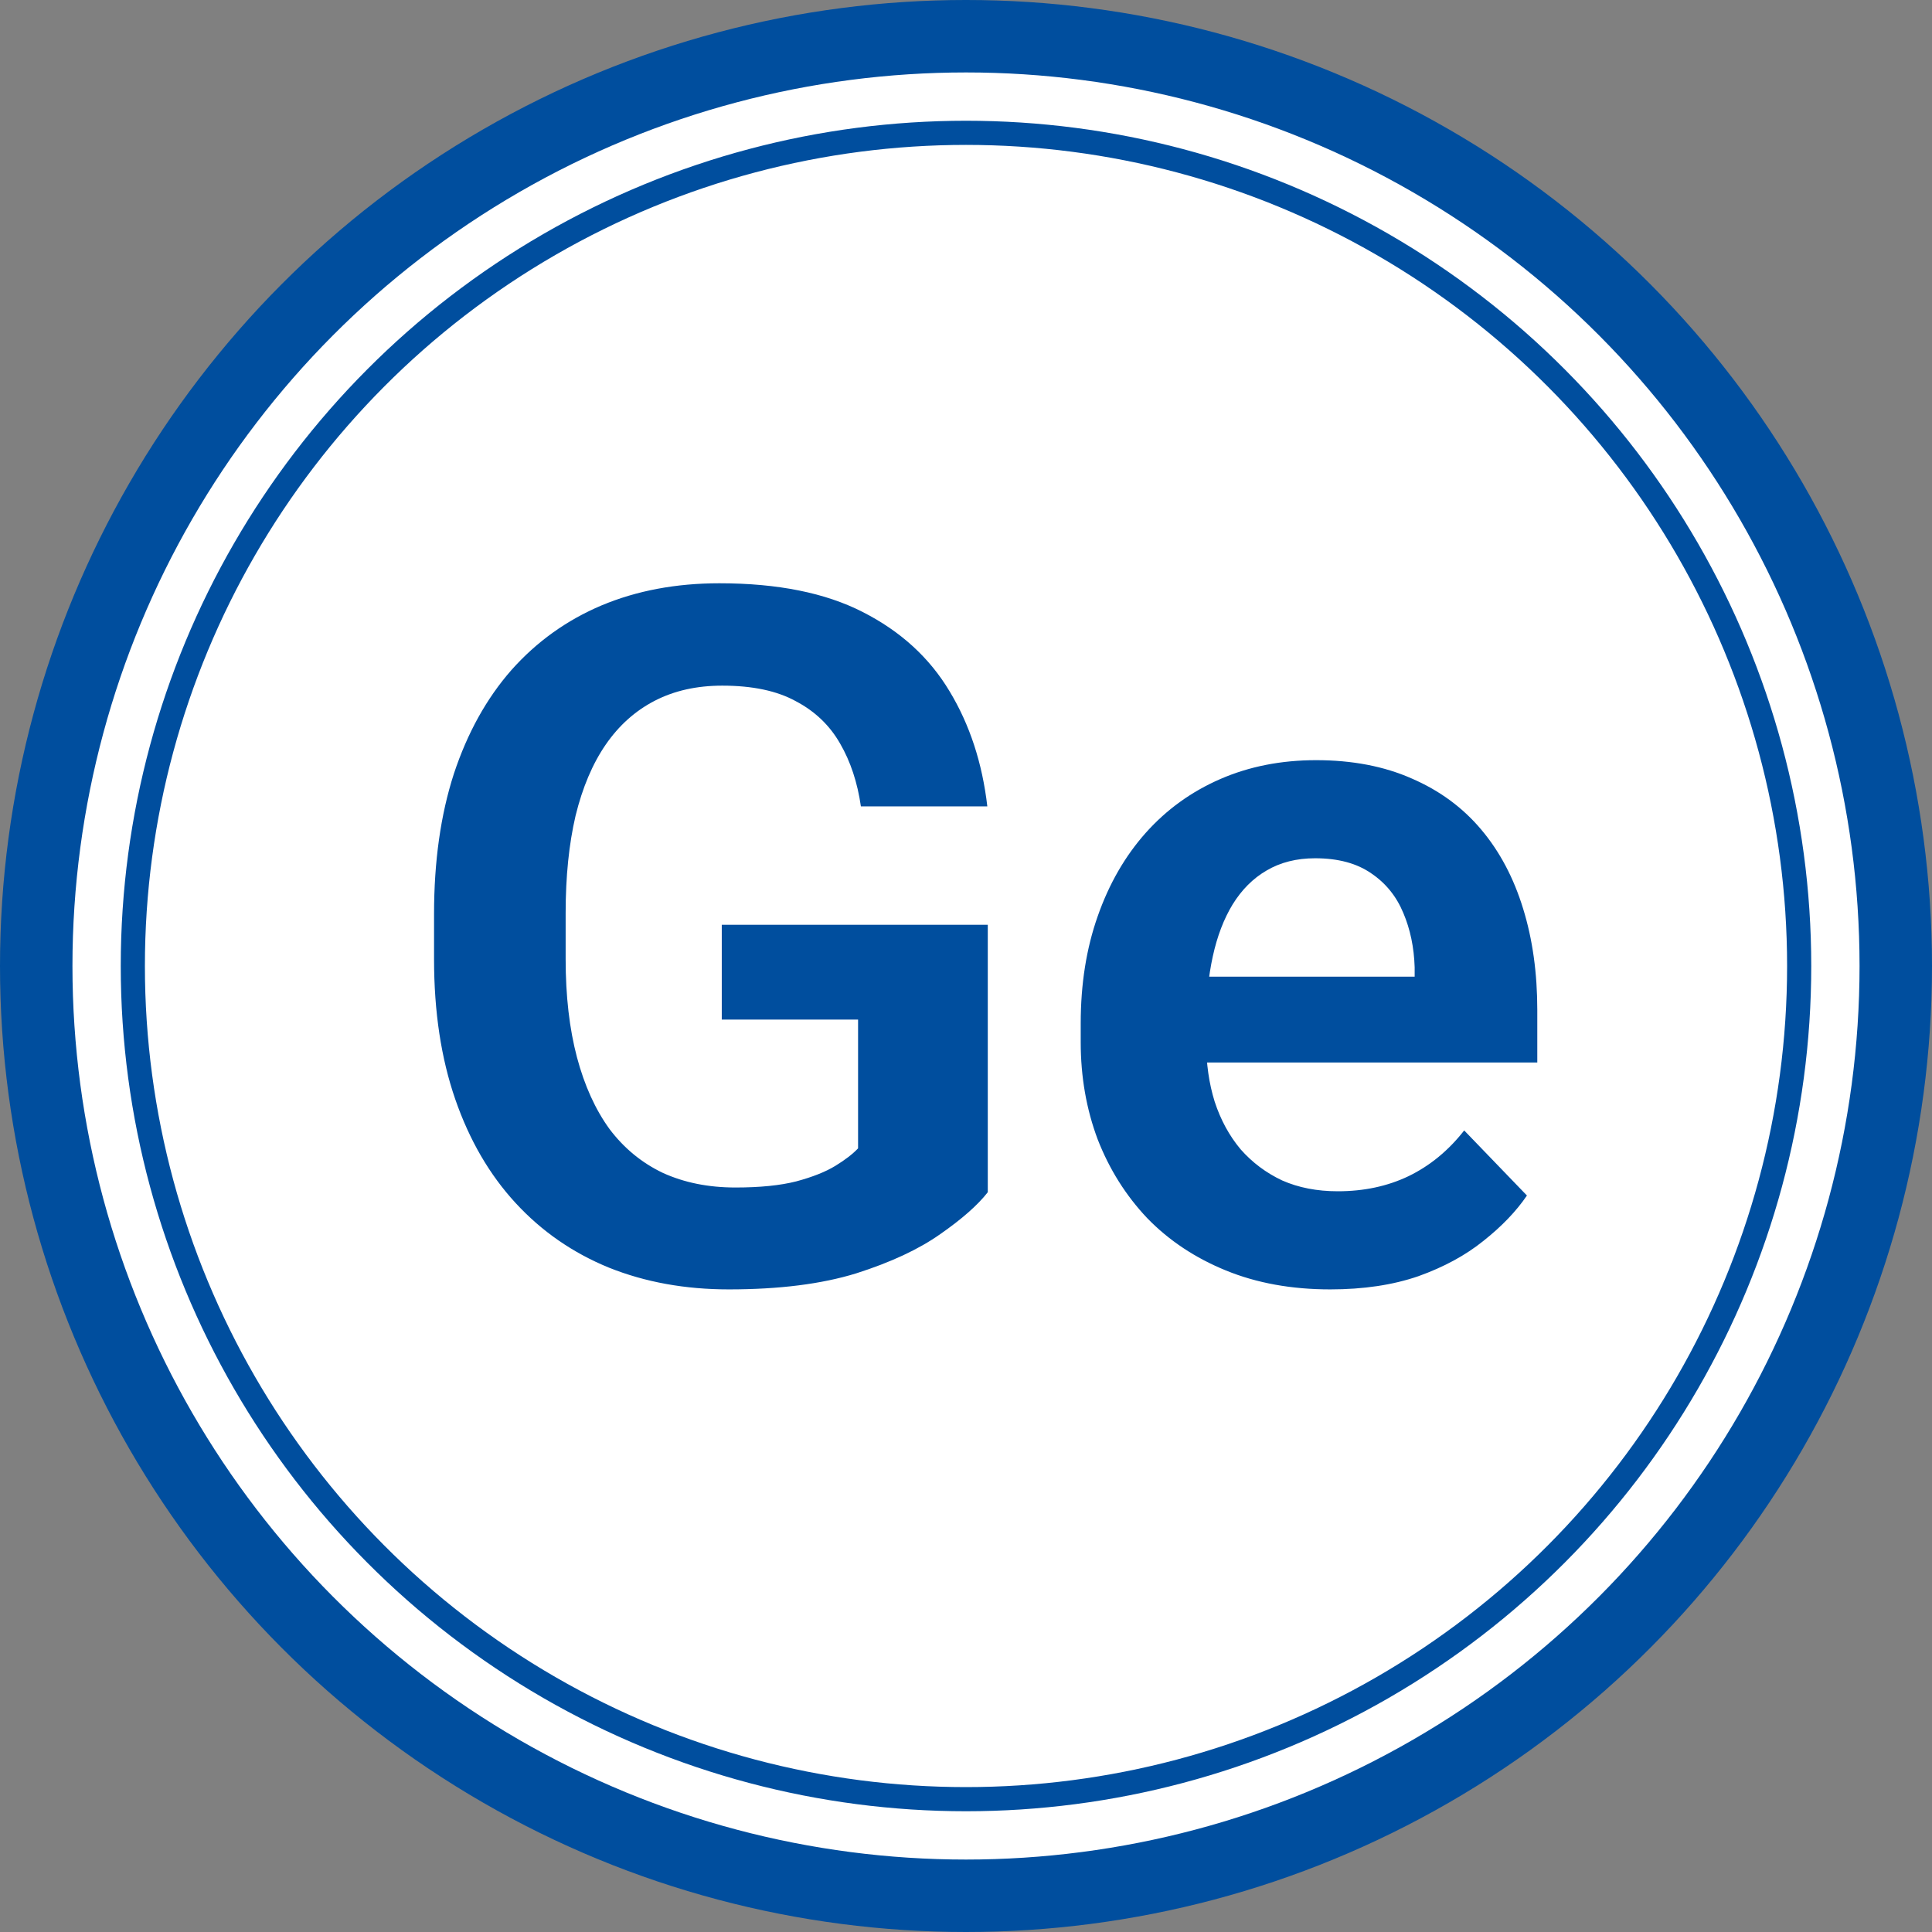
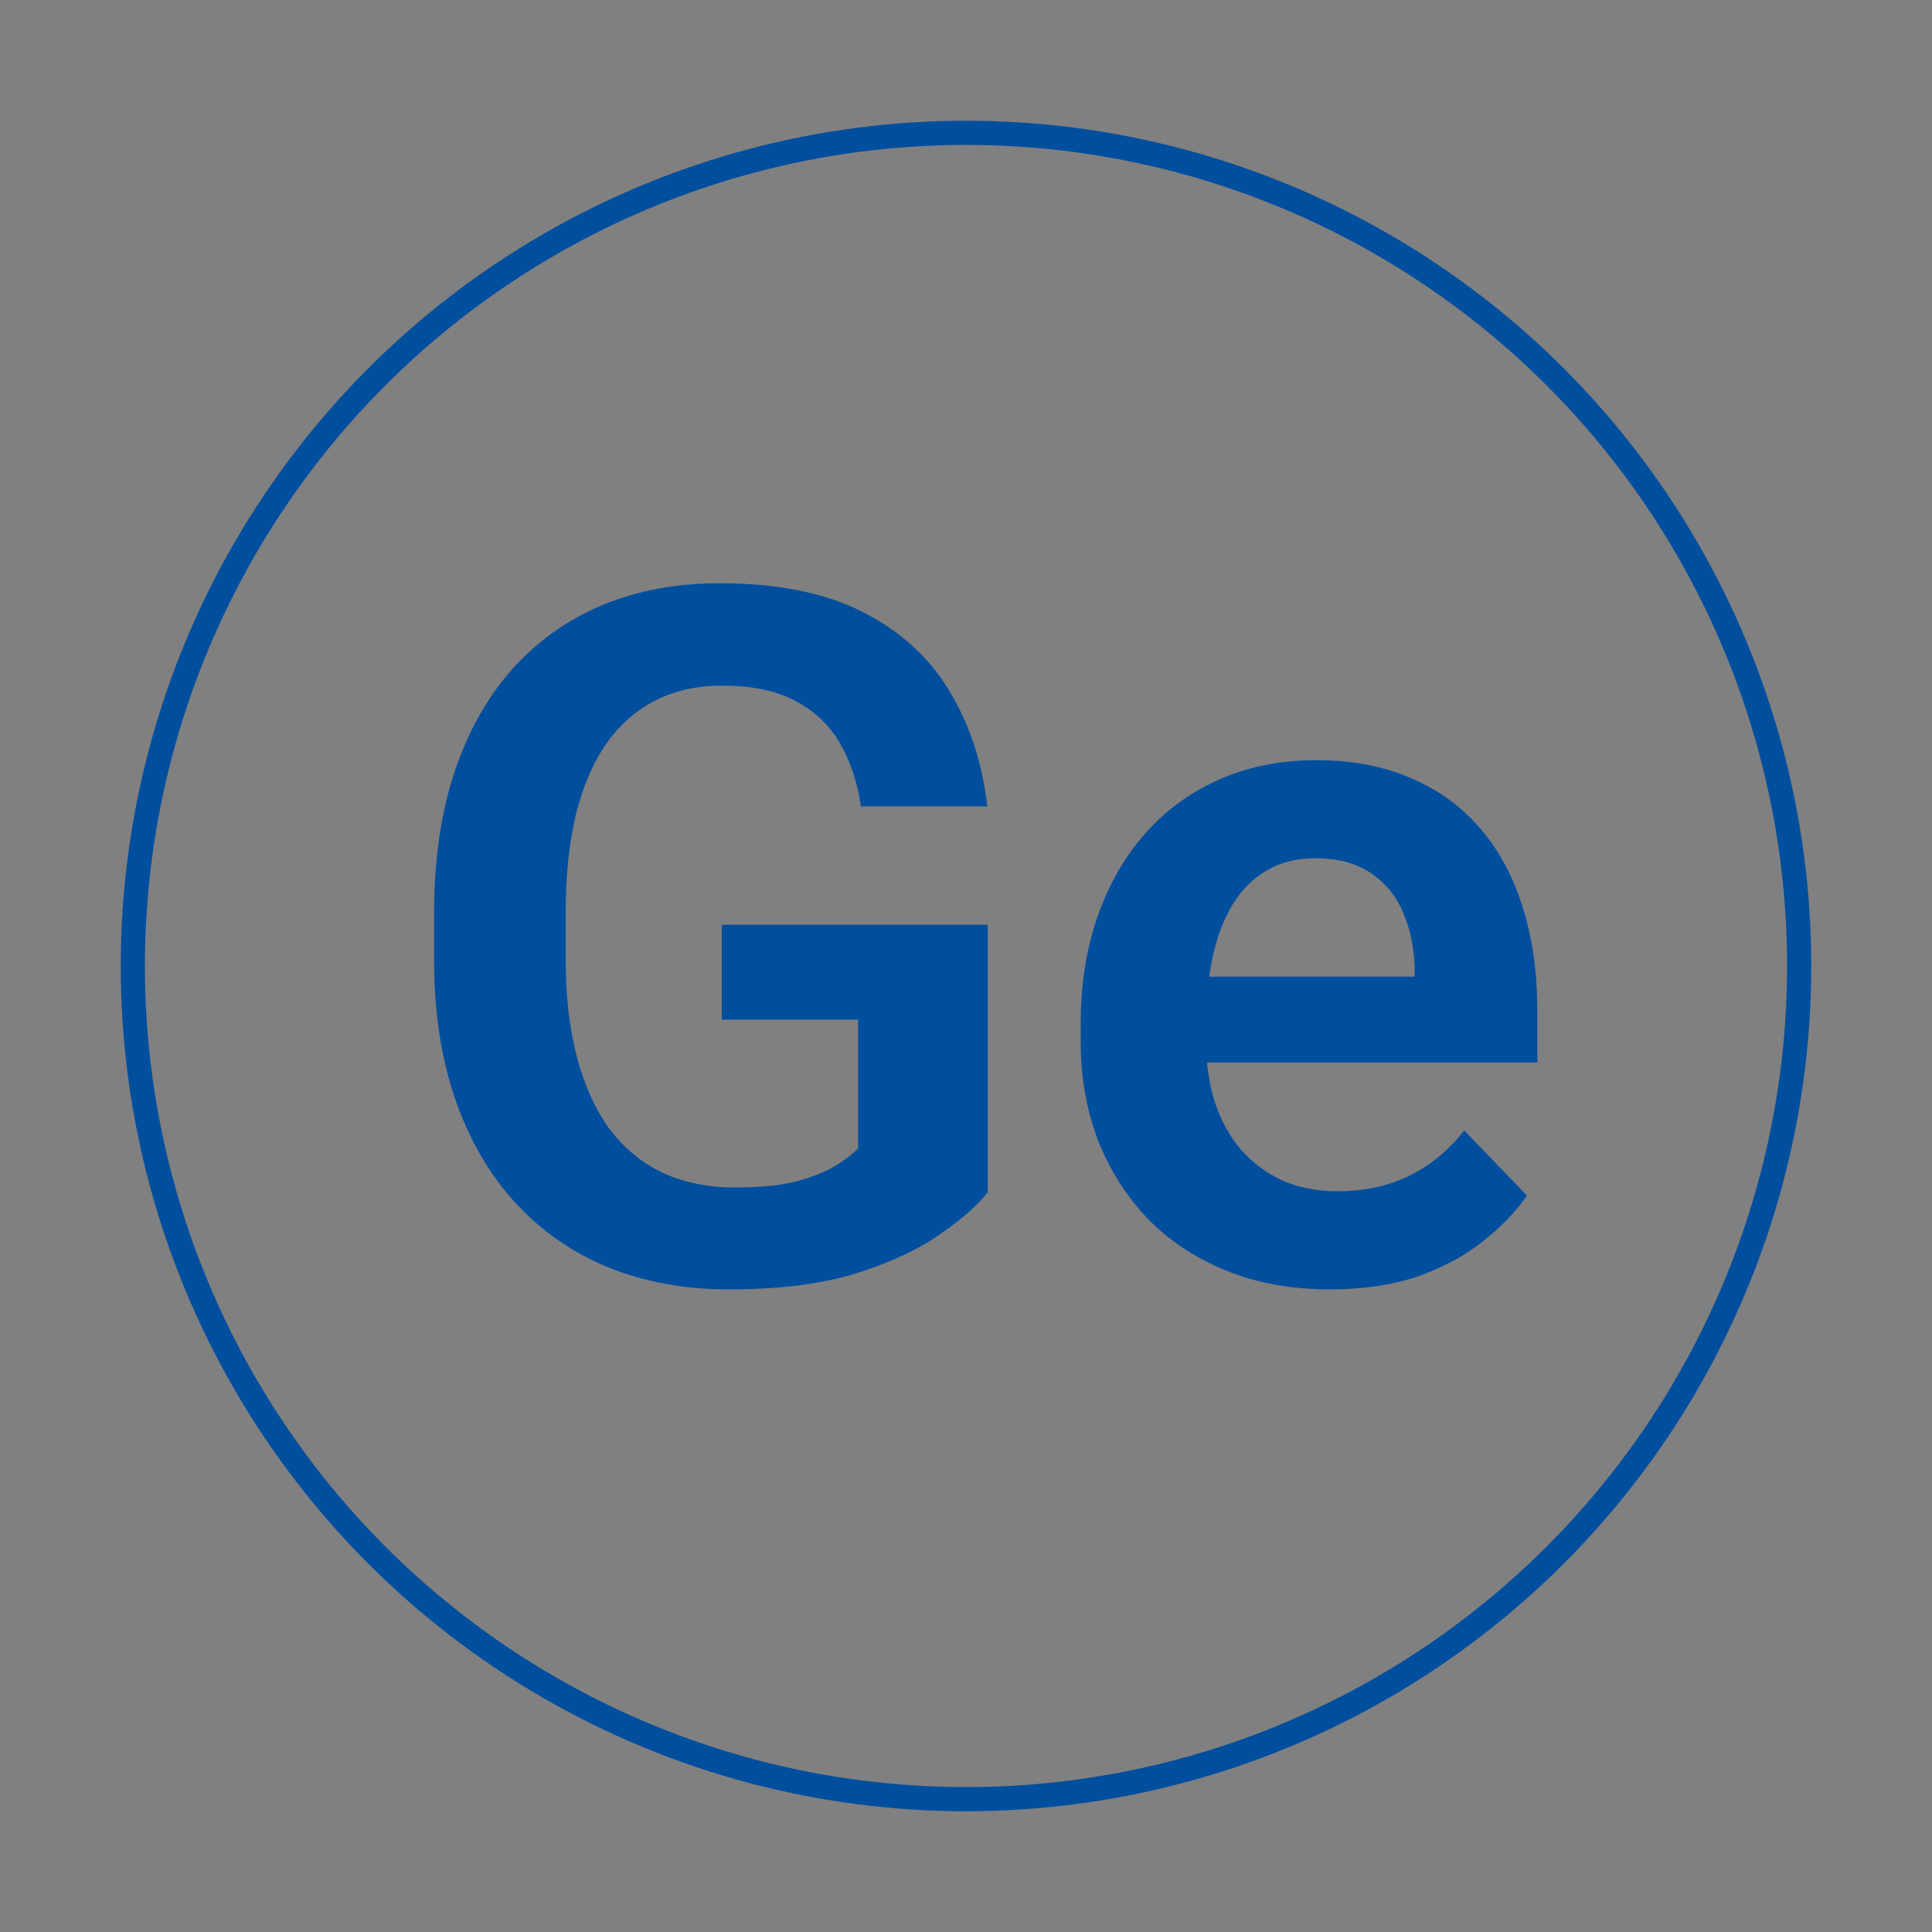
<svg xmlns="http://www.w3.org/2000/svg" width="80" height="80" viewBox="0 0 80 80" fill="none">
  <rect x="0" y="0" width="80" height="80" fill="#808080" stroke="none" />
-   <circle cx="40" cy="40" r="38.5" fill="white" stroke="#004E9E" stroke-width="3" />
  <circle cx="40" cy="40" r="34.5" stroke="#004E9E" />
-   <path d="M40.902 38.293V49.367C40.486 49.901 39.828 50.48 38.93 51.105C38.044 51.73 36.885 52.271 35.453 52.727C34.021 53.169 32.263 53.391 30.18 53.391C28.37 53.391 26.716 53.091 25.219 52.492C23.721 51.88 22.432 50.988 21.352 49.816C20.271 48.645 19.438 47.212 18.852 45.52C18.266 43.827 17.973 41.893 17.973 39.719V37.844C17.973 35.669 18.246 33.736 18.793 32.043C19.353 30.35 20.147 28.918 21.176 27.746C22.217 26.574 23.461 25.682 24.906 25.07C26.365 24.458 27.992 24.152 29.789 24.152C32.198 24.152 34.177 24.549 35.727 25.344C37.289 26.138 38.487 27.232 39.32 28.625C40.154 30.005 40.675 31.594 40.883 33.391H35.648C35.505 32.401 35.219 31.535 34.789 30.793C34.359 30.038 33.747 29.452 32.953 29.035C32.172 28.605 31.156 28.391 29.906 28.391C28.852 28.391 27.921 28.599 27.113 29.016C26.306 29.432 25.629 30.038 25.082 30.832C24.535 31.626 24.119 32.609 23.832 33.781C23.559 34.953 23.422 36.294 23.422 37.805V39.719C23.422 41.242 23.578 42.596 23.891 43.781C24.203 44.953 24.652 45.943 25.238 46.75C25.837 47.544 26.573 48.15 27.445 48.566C28.331 48.97 29.333 49.172 30.453 49.172C31.469 49.172 32.309 49.087 32.973 48.918C33.65 48.736 34.19 48.521 34.594 48.273C34.997 48.026 35.31 47.785 35.531 47.551V42.219H29.887V38.293H40.902ZM55.082 53.391C53.48 53.391 52.042 53.13 50.766 52.609C49.49 52.089 48.402 51.366 47.504 50.441C46.618 49.504 45.935 48.417 45.453 47.18C44.984 45.93 44.75 44.589 44.75 43.156V42.375C44.75 40.747 44.984 39.27 45.453 37.941C45.922 36.6 46.586 35.448 47.445 34.484C48.305 33.521 49.333 32.779 50.531 32.258C51.729 31.737 53.051 31.477 54.496 31.477C55.993 31.477 57.315 31.73 58.461 32.238C59.607 32.733 60.564 33.436 61.332 34.348C62.1 35.259 62.68 36.353 63.07 37.629C63.461 38.892 63.656 40.292 63.656 41.828V43.996H47.094V40.441H58.578V40.051C58.552 39.23 58.396 38.482 58.109 37.805C57.823 37.115 57.38 36.568 56.781 36.164C56.182 35.747 55.408 35.539 54.457 35.539C53.689 35.539 53.018 35.708 52.445 36.047C51.885 36.372 51.417 36.841 51.039 37.453C50.675 38.052 50.401 38.768 50.219 39.602C50.036 40.435 49.945 41.359 49.945 42.375V43.156C49.945 44.042 50.062 44.862 50.297 45.617C50.544 46.372 50.902 47.03 51.371 47.59C51.853 48.137 52.426 48.566 53.09 48.879C53.767 49.178 54.535 49.328 55.395 49.328C56.475 49.328 57.452 49.12 58.324 48.703C59.21 48.273 59.978 47.642 60.629 46.809L63.227 49.504C62.784 50.155 62.185 50.78 61.43 51.379C60.688 51.978 59.789 52.466 58.734 52.844C57.68 53.208 56.462 53.391 55.082 53.391Z" fill="#004E9E" />
+   <path d="M40.902 38.293V49.367C40.486 49.901 39.828 50.48 38.93 51.105C38.044 51.73 36.885 52.271 35.453 52.727C34.021 53.169 32.263 53.391 30.18 53.391C28.37 53.391 26.716 53.091 25.219 52.492C23.721 51.88 22.432 50.988 21.352 49.816C20.271 48.645 19.438 47.212 18.852 45.52C18.266 43.827 17.973 41.893 17.973 39.719V37.844C17.973 35.669 18.246 33.736 18.793 32.043C19.353 30.35 20.147 28.918 21.176 27.746C22.217 26.574 23.461 25.682 24.906 25.07C26.365 24.458 27.992 24.152 29.789 24.152C32.198 24.152 34.177 24.549 35.727 25.344C37.289 26.138 38.487 27.232 39.32 28.625C40.154 30.005 40.675 31.594 40.883 33.391H35.648C35.505 32.401 35.219 31.535 34.789 30.793C34.359 30.038 33.747 29.452 32.953 29.035C32.172 28.605 31.156 28.391 29.906 28.391C28.852 28.391 27.921 28.599 27.113 29.016C26.306 29.432 25.629 30.038 25.082 30.832C24.535 31.626 24.119 32.609 23.832 33.781C23.559 34.953 23.422 36.294 23.422 37.805V39.719C23.422 41.242 23.578 42.596 23.891 43.781C24.203 44.953 24.652 45.943 25.238 46.75C25.837 47.544 26.573 48.15 27.445 48.566C28.331 48.97 29.333 49.172 30.453 49.172C31.469 49.172 32.309 49.087 32.973 48.918C33.65 48.736 34.19 48.521 34.594 48.273C34.997 48.026 35.31 47.785 35.531 47.551V42.219H29.887V38.293ZM55.082 53.391C53.48 53.391 52.042 53.13 50.766 52.609C49.49 52.089 48.402 51.366 47.504 50.441C46.618 49.504 45.935 48.417 45.453 47.18C44.984 45.93 44.75 44.589 44.75 43.156V42.375C44.75 40.747 44.984 39.27 45.453 37.941C45.922 36.6 46.586 35.448 47.445 34.484C48.305 33.521 49.333 32.779 50.531 32.258C51.729 31.737 53.051 31.477 54.496 31.477C55.993 31.477 57.315 31.73 58.461 32.238C59.607 32.733 60.564 33.436 61.332 34.348C62.1 35.259 62.68 36.353 63.07 37.629C63.461 38.892 63.656 40.292 63.656 41.828V43.996H47.094V40.441H58.578V40.051C58.552 39.23 58.396 38.482 58.109 37.805C57.823 37.115 57.38 36.568 56.781 36.164C56.182 35.747 55.408 35.539 54.457 35.539C53.689 35.539 53.018 35.708 52.445 36.047C51.885 36.372 51.417 36.841 51.039 37.453C50.675 38.052 50.401 38.768 50.219 39.602C50.036 40.435 49.945 41.359 49.945 42.375V43.156C49.945 44.042 50.062 44.862 50.297 45.617C50.544 46.372 50.902 47.03 51.371 47.59C51.853 48.137 52.426 48.566 53.09 48.879C53.767 49.178 54.535 49.328 55.395 49.328C56.475 49.328 57.452 49.12 58.324 48.703C59.21 48.273 59.978 47.642 60.629 46.809L63.227 49.504C62.784 50.155 62.185 50.78 61.43 51.379C60.688 51.978 59.789 52.466 58.734 52.844C57.68 53.208 56.462 53.391 55.082 53.391Z" fill="#004E9E" />
</svg>